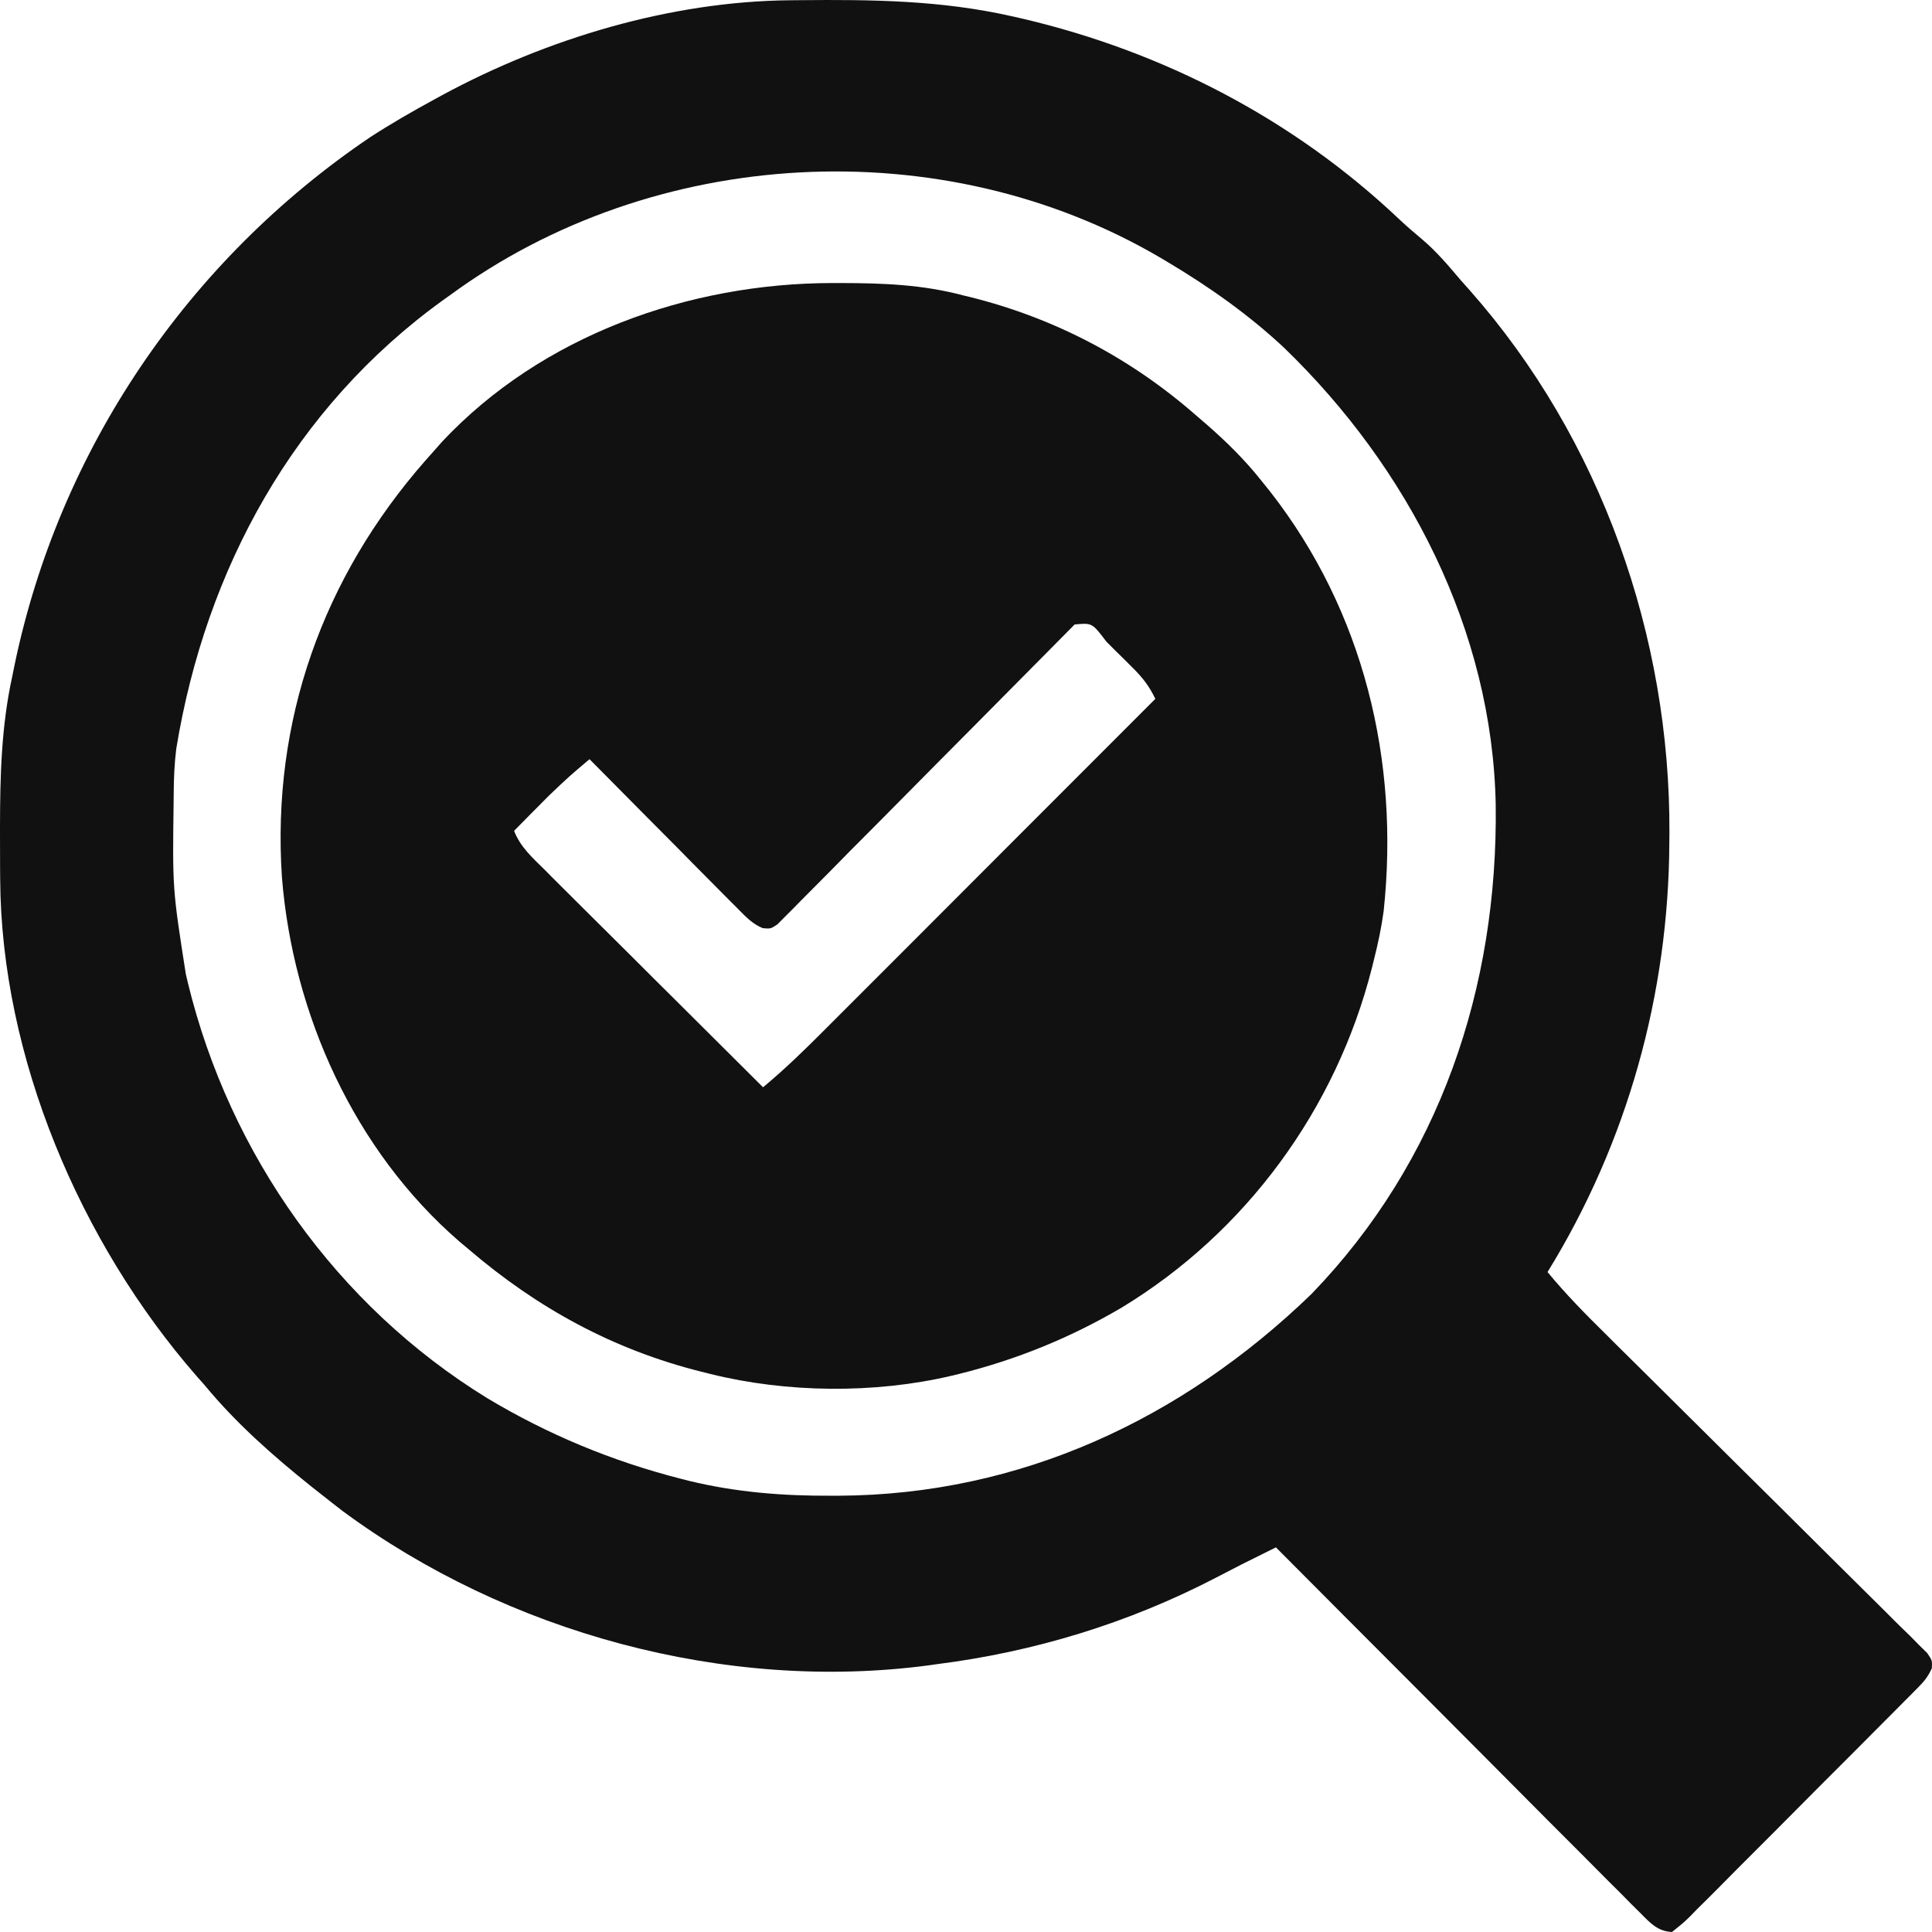
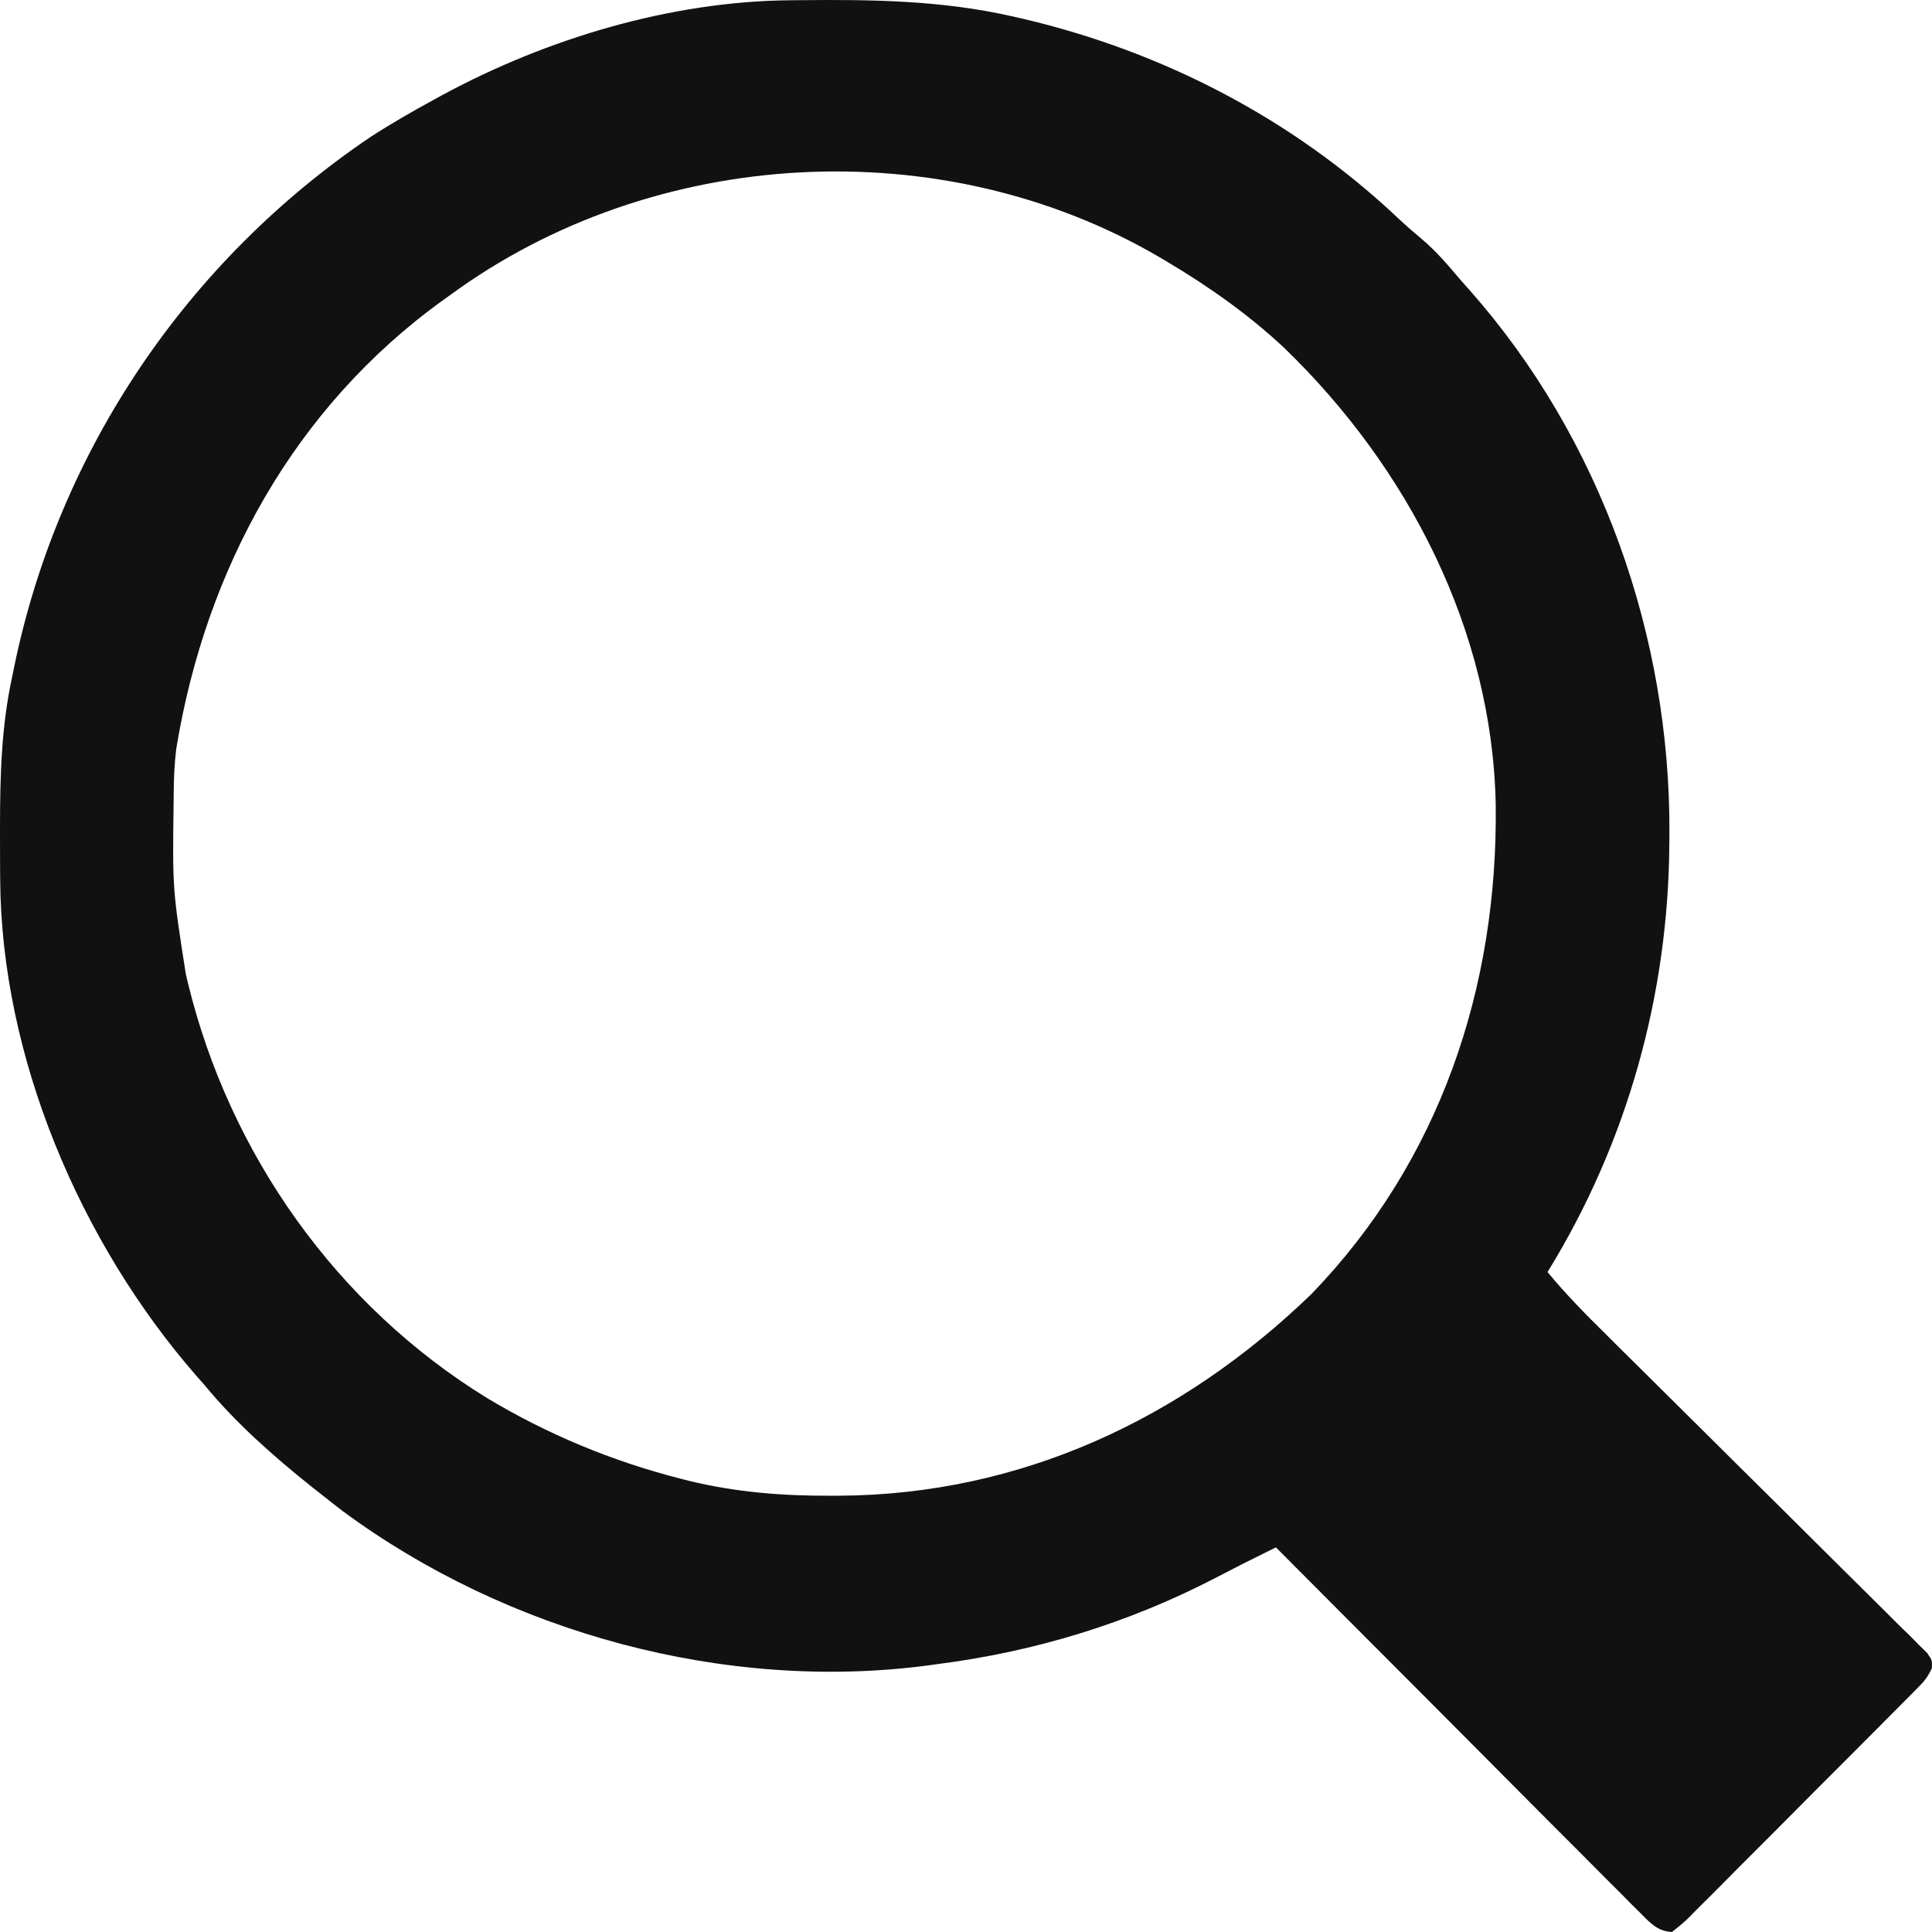
<svg xmlns="http://www.w3.org/2000/svg" width="22" height="22" viewBox="0 0 22 22" fill="none">
  <path d="M8.995 0.003C9.049 0.002 9.049 0.002 9.105 0.002C9.925 -0.006 10.718 0.003 11.522 0.185C11.563 0.194 11.604 0.203 11.646 0.213C13.249 0.59 14.724 1.355 15.923 2.487C16.012 2.571 16.102 2.649 16.196 2.727C16.36 2.866 16.495 3.027 16.634 3.191C16.669 3.23 16.704 3.27 16.74 3.31C18.231 4.999 19.021 7.247 19.01 9.488C19.01 9.521 19.009 9.555 19.009 9.589C19.002 11.319 18.532 13.009 17.622 14.485C17.83 14.737 18.055 14.966 18.288 15.195C18.329 15.236 18.369 15.276 18.41 15.317C18.497 15.403 18.584 15.489 18.672 15.576C18.809 15.712 18.947 15.849 19.085 15.986C19.132 16.032 19.179 16.079 19.226 16.126C19.25 16.15 19.273 16.173 19.298 16.197C19.618 16.515 19.938 16.833 20.259 17.15C20.476 17.365 20.692 17.58 20.908 17.795C21.022 17.909 21.137 18.023 21.252 18.136C21.38 18.262 21.506 18.388 21.633 18.515C21.672 18.552 21.71 18.59 21.75 18.628C21.784 18.663 21.818 18.697 21.853 18.733C21.898 18.778 21.898 18.778 21.945 18.823C22.003 18.908 22.003 18.908 21.998 18.997C21.957 19.087 21.915 19.142 21.845 19.212C21.821 19.237 21.796 19.261 21.771 19.287C21.744 19.314 21.717 19.341 21.69 19.368C21.662 19.397 21.633 19.425 21.604 19.455C21.511 19.549 21.417 19.643 21.323 19.737C21.258 19.802 21.193 19.868 21.128 19.933C20.992 20.07 20.855 20.206 20.718 20.343C20.543 20.518 20.368 20.694 20.194 20.87C20.059 21.005 19.925 21.14 19.79 21.274C19.726 21.339 19.661 21.404 19.597 21.469C19.507 21.56 19.417 21.65 19.326 21.739C19.286 21.78 19.286 21.78 19.245 21.822C19.17 21.895 19.17 21.895 19.039 22C18.875 21.991 18.794 21.9 18.682 21.787C18.627 21.732 18.627 21.732 18.571 21.677C18.53 21.636 18.49 21.595 18.45 21.554C18.407 21.511 18.364 21.468 18.321 21.426C18.205 21.31 18.09 21.193 17.974 21.077C17.853 20.955 17.732 20.834 17.61 20.713C17.381 20.483 17.152 20.253 16.923 20.022C16.662 19.76 16.401 19.498 16.14 19.236C15.602 18.698 15.066 18.159 14.529 17.62C14.447 17.661 14.364 17.702 14.282 17.743C14.236 17.766 14.19 17.789 14.143 17.812C14.043 17.863 13.944 17.914 13.845 17.966C12.847 18.484 11.778 18.81 10.663 18.951C10.636 18.955 10.608 18.959 10.579 18.963C8.259 19.272 5.774 18.59 3.901 17.206C3.821 17.144 3.741 17.082 3.662 17.019C3.623 16.988 3.585 16.958 3.545 16.927C3.108 16.577 2.687 16.206 2.33 15.773C2.3 15.739 2.269 15.705 2.238 15.669C0.915 14.152 0.013 12.04 0.002 10.009C0.002 9.972 0.001 9.935 0.001 9.897C0 9.777 0 9.658 8.78259e-05 9.539C5.88435e-05 9.498 2.98608e-05 9.457 0 9.415C0.001 8.834 0.015 8.27 0.14 7.7C0.147 7.664 0.154 7.628 0.162 7.591C0.67 5.126 2.136 2.966 4.22 1.559C4.458 1.405 4.702 1.265 4.95 1.13C4.978 1.115 5.006 1.1 5.034 1.084C6.227 0.439 7.633 0.016 8.995 0.003ZM5.122 3.363C5.098 3.38 5.074 3.397 5.049 3.415C3.347 4.641 2.342 6.481 2.007 8.527C1.986 8.697 1.979 8.865 1.978 9.036C1.978 9.069 1.977 9.101 1.977 9.135C1.964 10.121 1.964 10.121 2.116 11.092C2.124 11.127 2.132 11.162 2.141 11.198C2.616 13.146 3.836 14.869 5.548 15.921C6.24 16.336 6.971 16.639 7.753 16.839C7.802 16.851 7.802 16.851 7.851 16.864C8.384 16.993 8.92 17.035 9.466 17.032C9.495 17.032 9.523 17.032 9.553 17.032C11.62 17.021 13.458 16.161 14.932 14.737C16.398 13.221 17.058 11.242 17.032 9.164C16.994 7.178 16.033 5.323 14.622 3.96C14.216 3.58 13.761 3.26 13.283 2.976C13.259 2.962 13.234 2.947 13.209 2.932C10.725 1.476 7.438 1.662 5.122 3.363Z" fill="#111111" />
-   <path d="M9.478 3.223C9.527 3.223 9.527 3.223 9.578 3.223C10.053 3.224 10.503 3.24 10.965 3.363C10.994 3.37 11.023 3.377 11.053 3.384C12.016 3.625 12.883 4.082 13.628 4.737C13.666 4.769 13.703 4.802 13.742 4.835C13.967 5.032 14.172 5.233 14.358 5.467C14.394 5.511 14.429 5.555 14.465 5.6C15.53 6.965 15.938 8.665 15.756 10.374C15.731 10.559 15.693 10.74 15.647 10.921C15.639 10.954 15.63 10.988 15.622 11.023C15.213 12.63 14.19 14.031 12.769 14.892C12.186 15.234 11.577 15.482 10.922 15.645C10.893 15.652 10.865 15.659 10.835 15.666C9.96 15.872 8.959 15.862 8.087 15.645C8.037 15.632 8.037 15.632 7.987 15.62C6.984 15.369 6.121 14.897 5.338 14.227C5.304 14.198 5.269 14.169 5.233 14.139C4.036 13.104 3.334 11.549 3.21 9.985C3.093 8.21 3.675 6.579 4.84 5.249C4.877 5.207 4.914 5.166 4.952 5.123C4.978 5.093 5.005 5.063 5.032 5.032C6.17 3.818 7.846 3.225 9.478 3.223ZM12.237 7.111C12.211 7.137 12.185 7.163 12.159 7.19C12.13 7.22 12.1 7.249 12.07 7.28C12.037 7.313 12.005 7.346 11.971 7.38C11.937 7.414 11.903 7.449 11.868 7.484C11.794 7.559 11.719 7.634 11.645 7.709C11.467 7.889 11.289 8.068 11.111 8.248C10.837 8.524 10.563 8.799 10.29 9.076C10.086 9.282 9.882 9.488 9.677 9.693C9.599 9.772 9.521 9.851 9.444 9.93C9.335 10.04 9.226 10.149 9.117 10.259C9.084 10.292 9.052 10.325 9.019 10.359C8.974 10.403 8.974 10.403 8.929 10.449C8.903 10.475 8.877 10.501 8.851 10.527C8.775 10.577 8.775 10.577 8.685 10.569C8.568 10.52 8.499 10.446 8.41 10.356C8.372 10.318 8.334 10.28 8.295 10.241C8.254 10.2 8.213 10.158 8.172 10.117C8.13 10.074 8.088 10.032 8.046 9.99C7.935 9.879 7.825 9.767 7.715 9.655C7.602 9.542 7.489 9.428 7.376 9.314C7.155 9.092 6.934 8.868 6.713 8.645C6.481 8.841 6.481 8.841 6.261 9.05C6.236 9.074 6.212 9.098 6.187 9.124C6.163 9.148 6.139 9.172 6.114 9.198C6.089 9.223 6.064 9.249 6.037 9.275C5.976 9.337 5.915 9.399 5.854 9.461C5.925 9.645 6.064 9.768 6.202 9.904C6.229 9.931 6.255 9.958 6.283 9.986C6.372 10.074 6.46 10.162 6.549 10.251C6.611 10.312 6.672 10.373 6.734 10.435C6.896 10.596 7.058 10.757 7.22 10.918C7.385 11.083 7.55 11.248 7.716 11.412C8.04 11.735 8.364 12.058 8.689 12.381C8.942 12.171 9.174 11.944 9.406 11.711C9.447 11.671 9.488 11.629 9.529 11.588C9.64 11.478 9.751 11.367 9.861 11.256C9.977 11.14 10.093 11.024 10.209 10.908C10.428 10.688 10.648 10.469 10.867 10.249C11.116 9.999 11.366 9.749 11.616 9.499C12.129 8.986 12.643 8.472 13.156 7.958C13.088 7.816 13.015 7.721 12.903 7.609C12.871 7.577 12.838 7.545 12.805 7.511C12.771 7.478 12.737 7.445 12.702 7.41C12.668 7.376 12.634 7.342 12.599 7.307C12.436 7.092 12.436 7.092 12.237 7.111Z" fill="#111111" />
</svg>